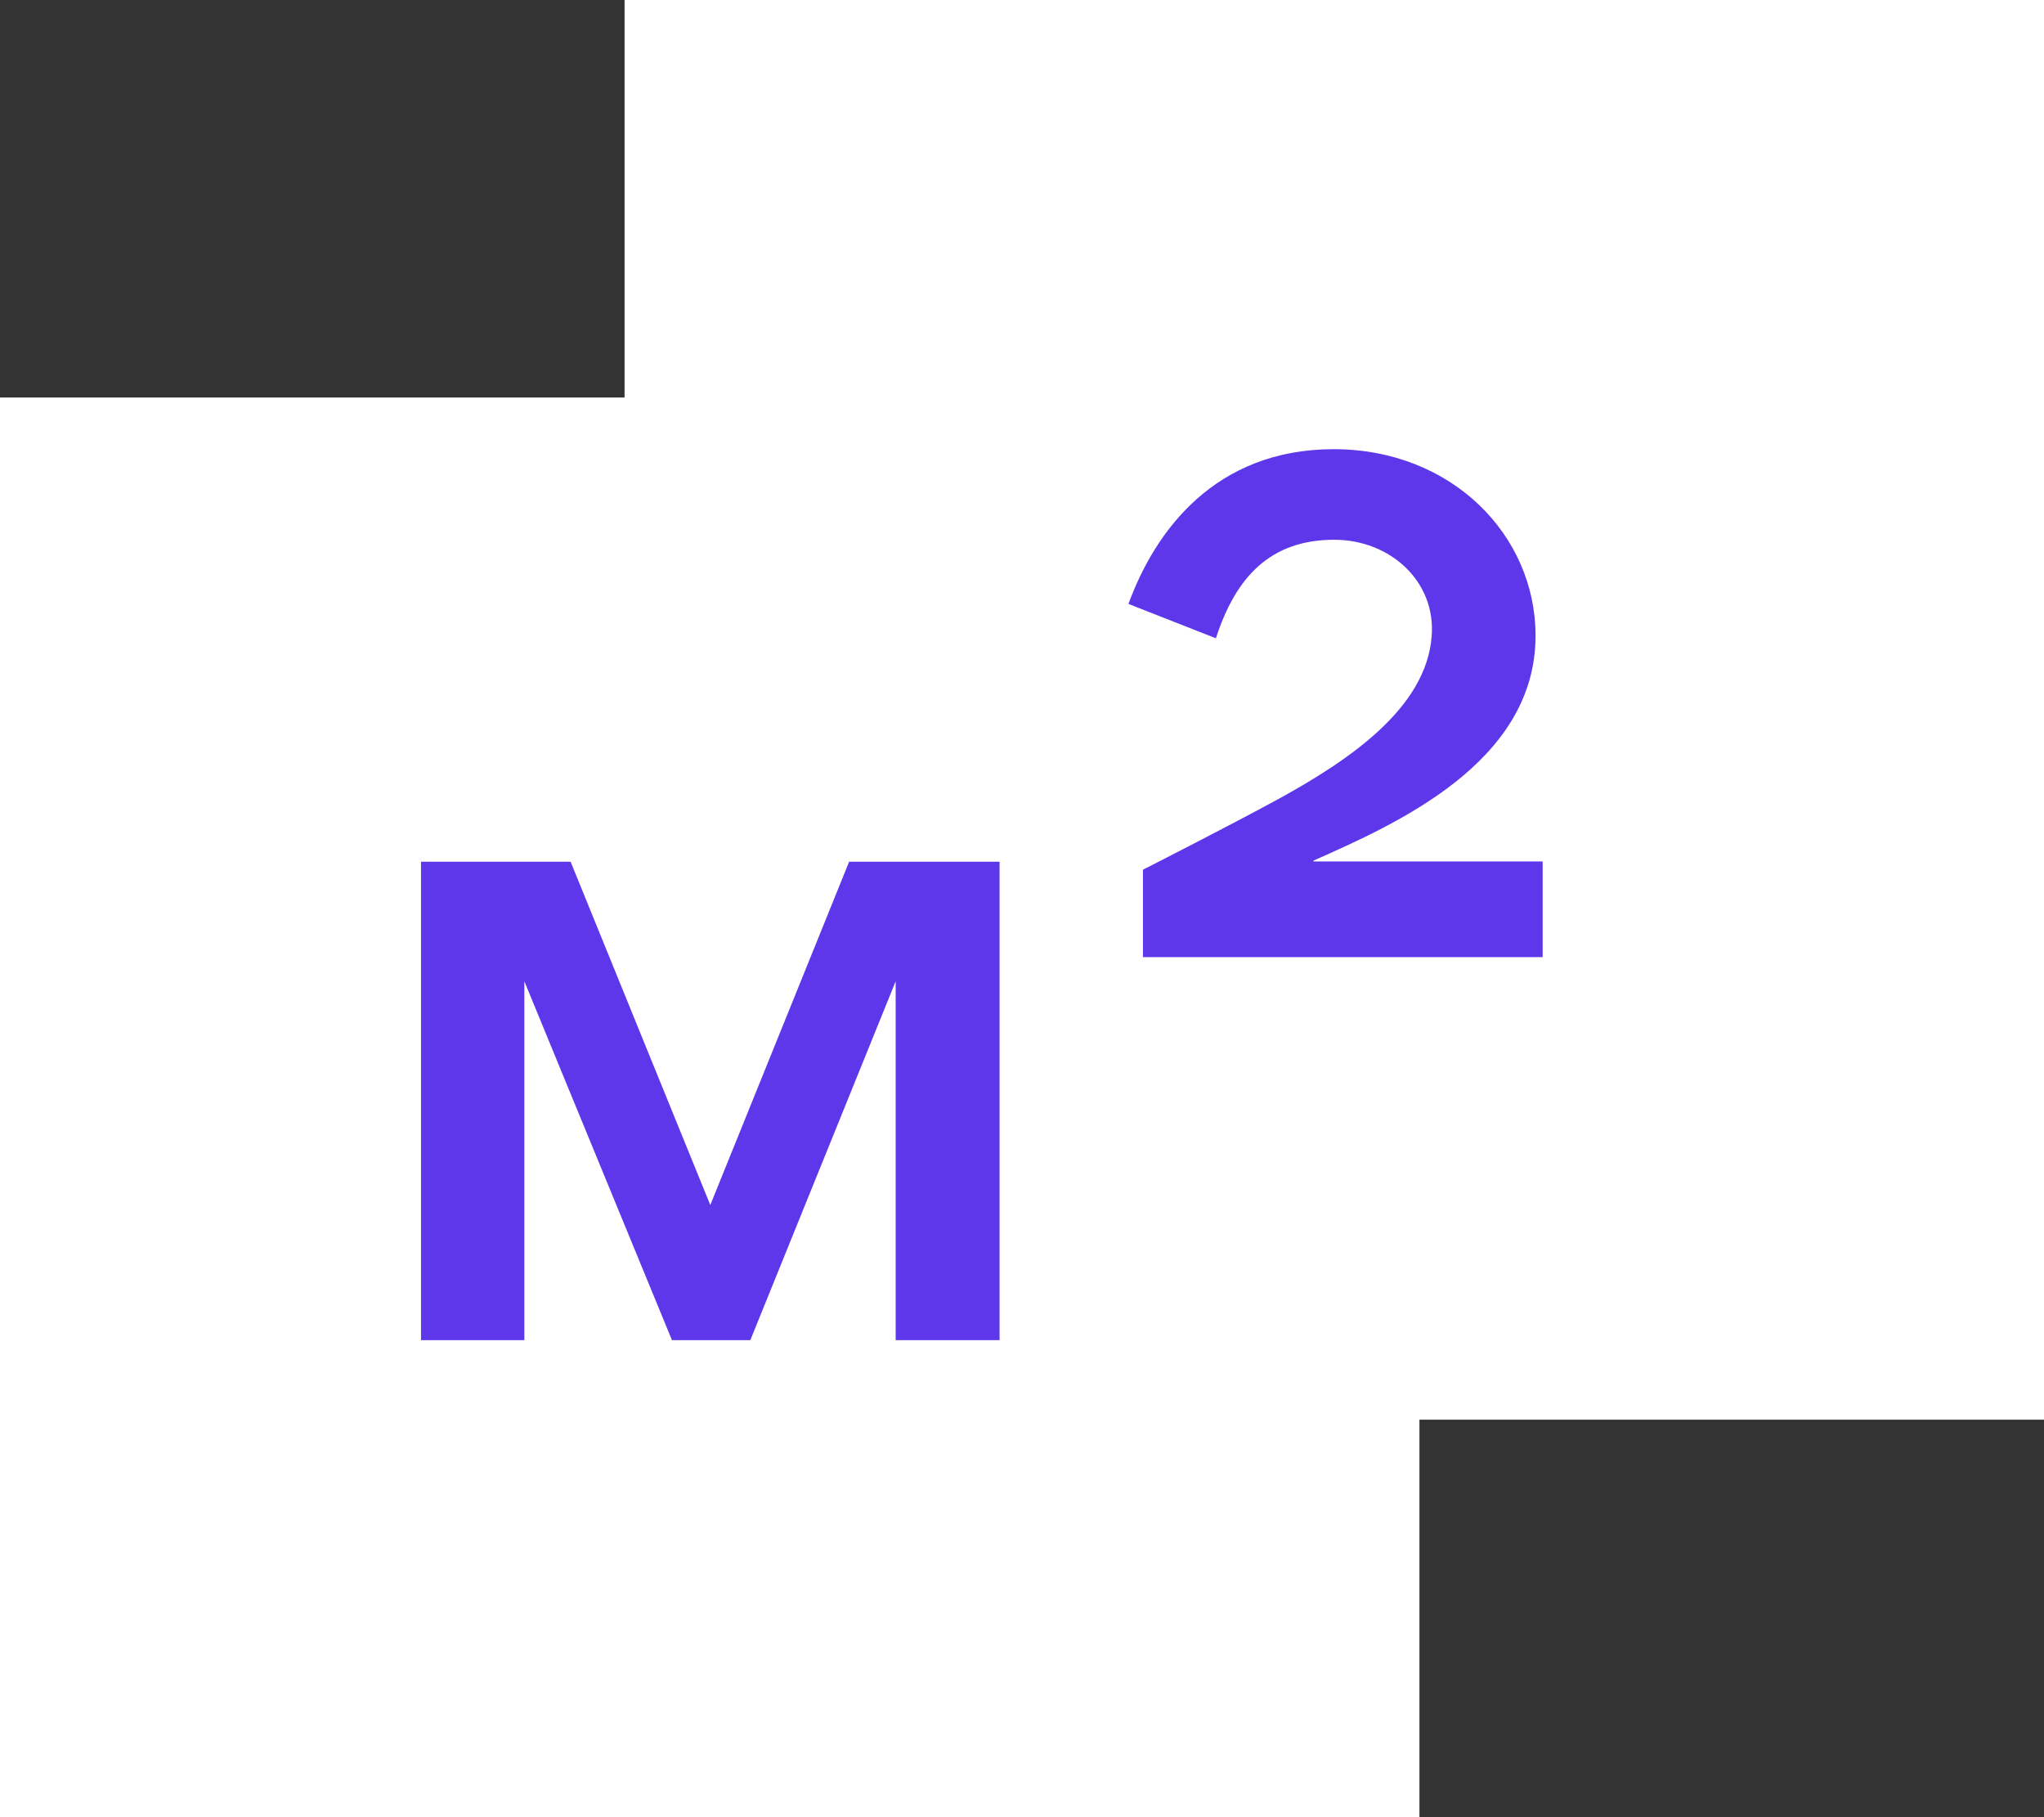
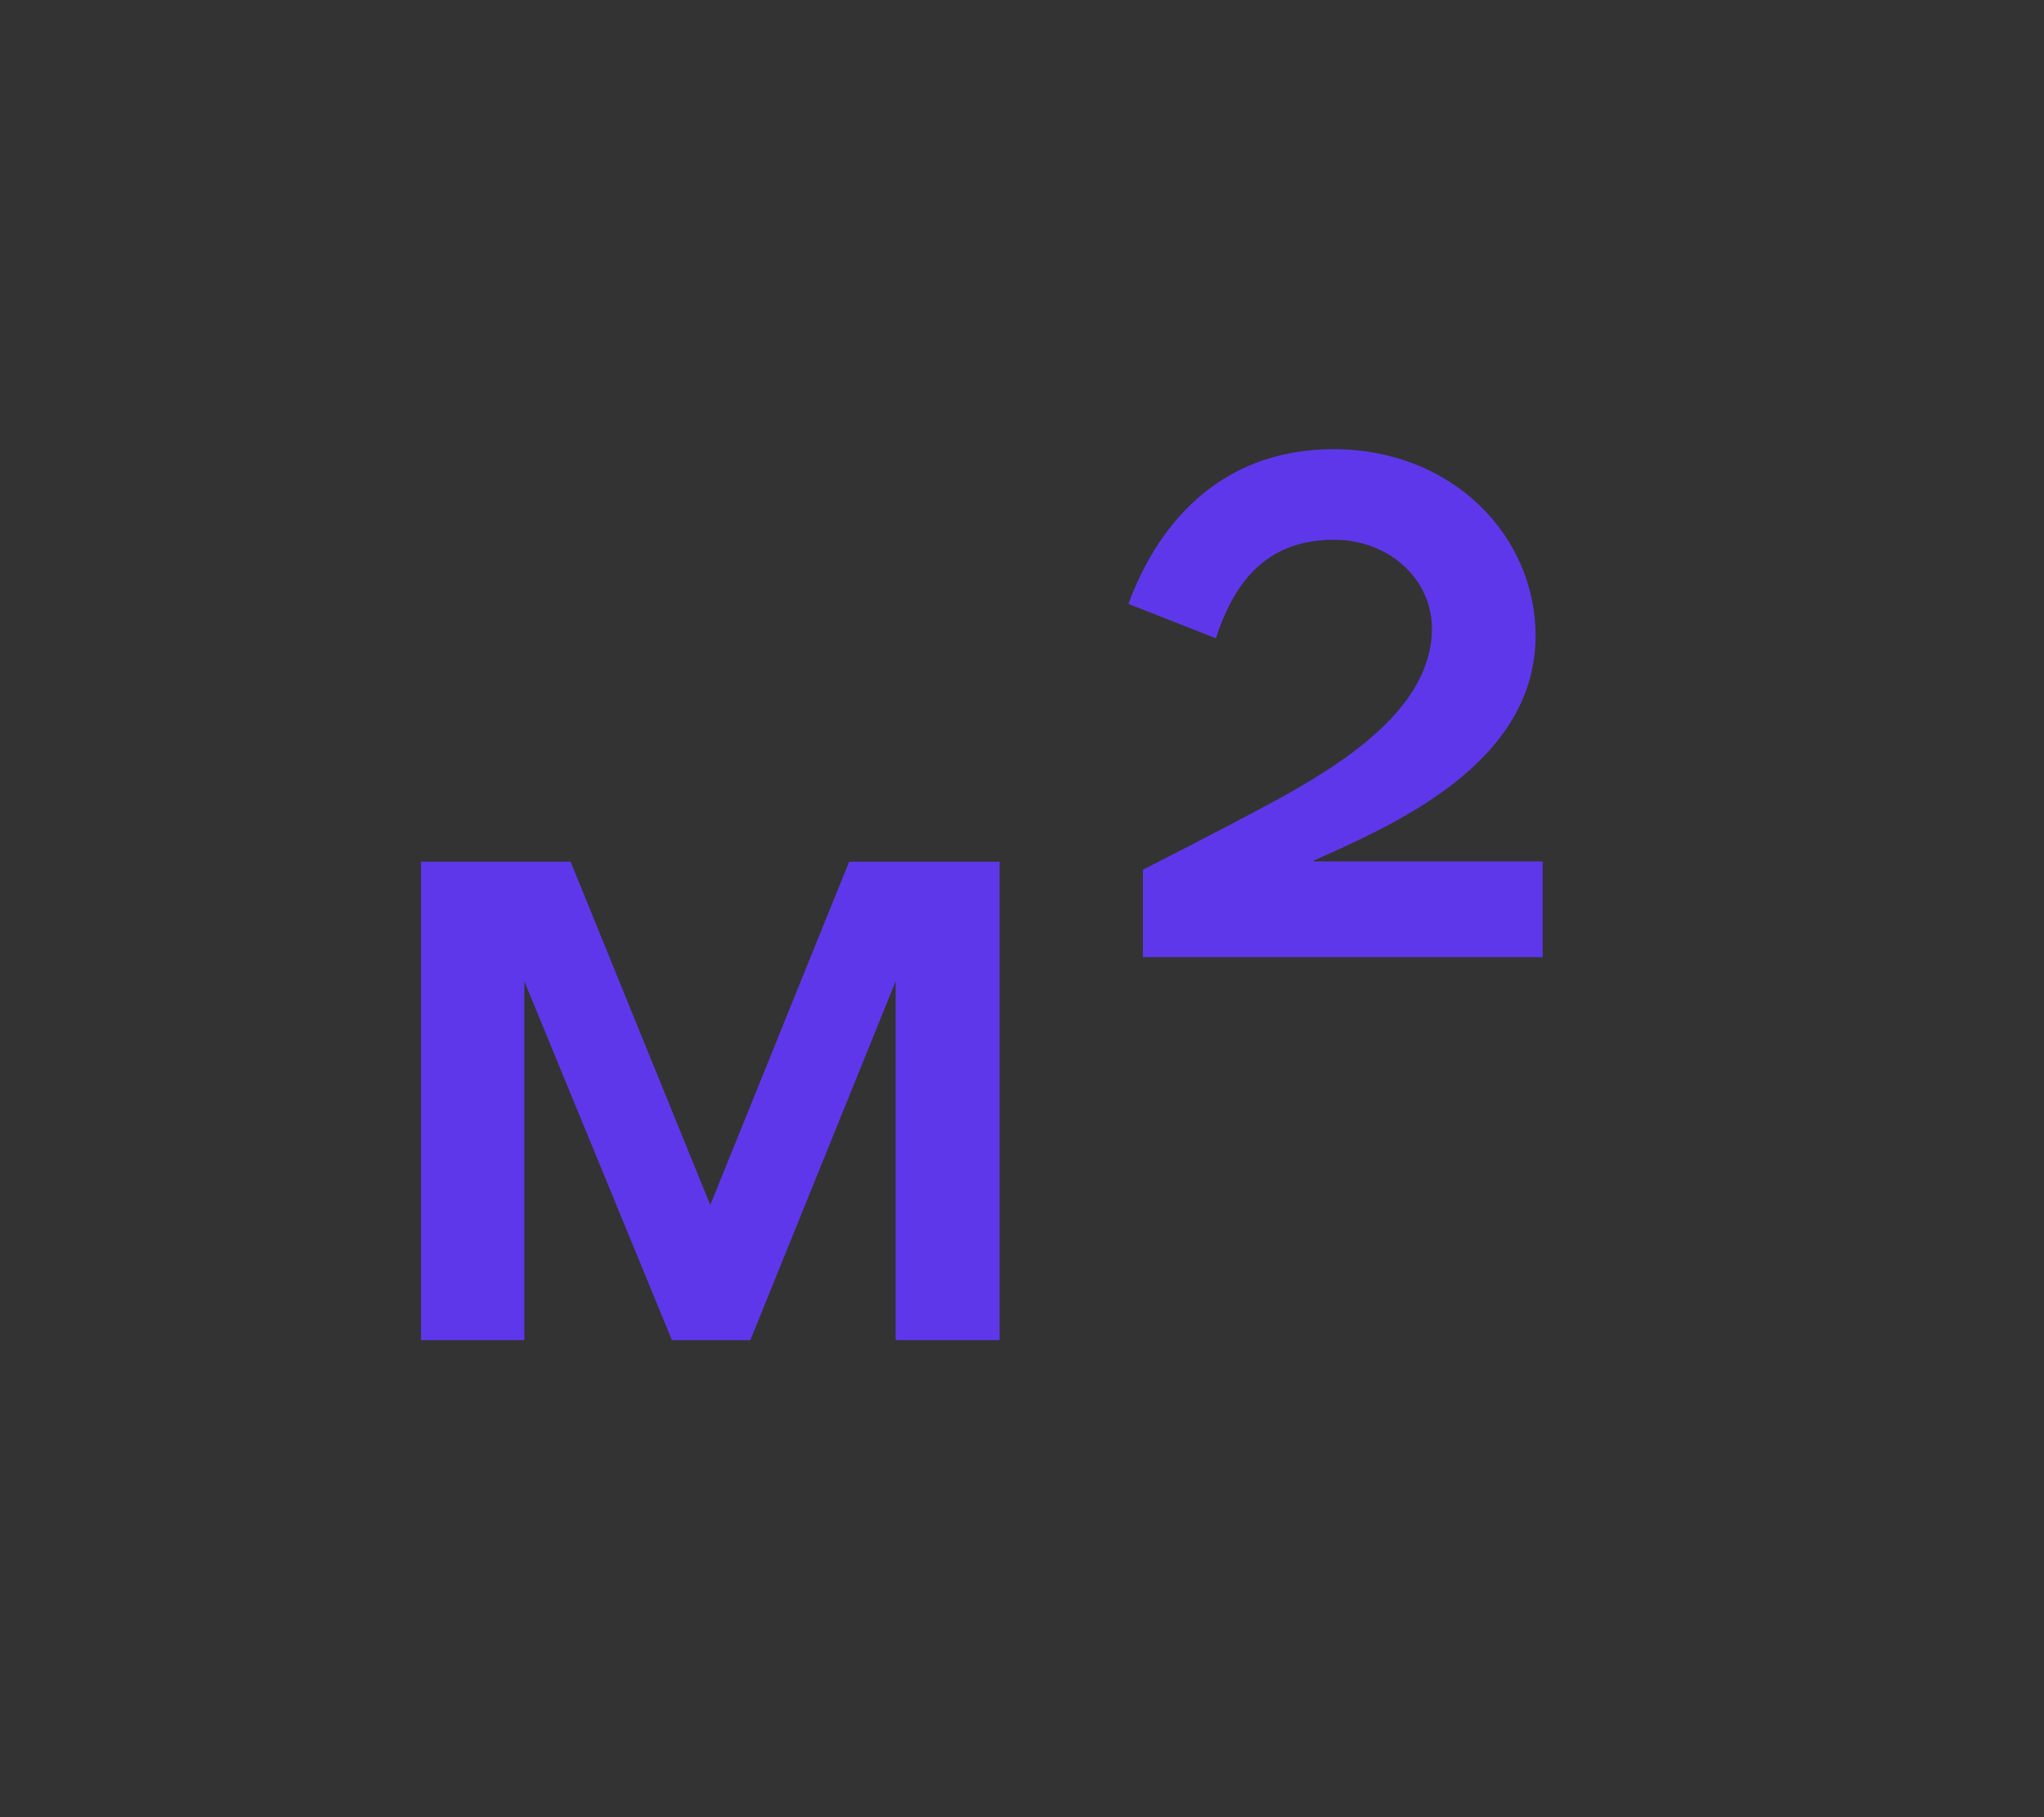
<svg xmlns="http://www.w3.org/2000/svg" width="72" height="64" viewBox="0 0 72 64" fill="none">
  <rect x="0" y="0" width="72" height="64" fill="#333333" stroke="none" />
  <desc> Created with Pixso. </desc>
  <defs />
-   <path d="M22 0L72 0L72 50L50 50L50 64L0 64L0 14L22 14L22 0Z" clip-rule="evenodd" fill="#FFFFFF" fill-opacity="1" fill-rule="evenodd" />
  <path d="M54.34 30.34L54.34 33.71L40.26 33.71L40.26 30.63C40.26 30.63 43.18 29.15 45.07 28.12C47.54 26.76 50.23 24.94 50.43 22.42C50.59 20.48 48.97 19.01 47 19.01C44.75 19.01 43.53 20.32 42.83 22.48L39.75 21.27C40.69 18.69 42.81 15.82 46.98 15.82C51.14 15.82 54.09 18.85 54.09 22.39C54.09 26.88 49.12 29.04 46.27 30.31L46.27 30.34L54.34 30.34ZM14.83 47.2L14.83 30.35L20.1 30.35L25.02 42.44L29.91 30.35L35.21 30.35L35.21 47.2L31.55 47.2L31.55 34.56L26.43 47.2L23.67 47.2L18.47 34.56L18.47 47.2L14.83 47.2Z" fill="#5F37EB" fill-opacity="1" fill-rule="evenodd" />
</svg>